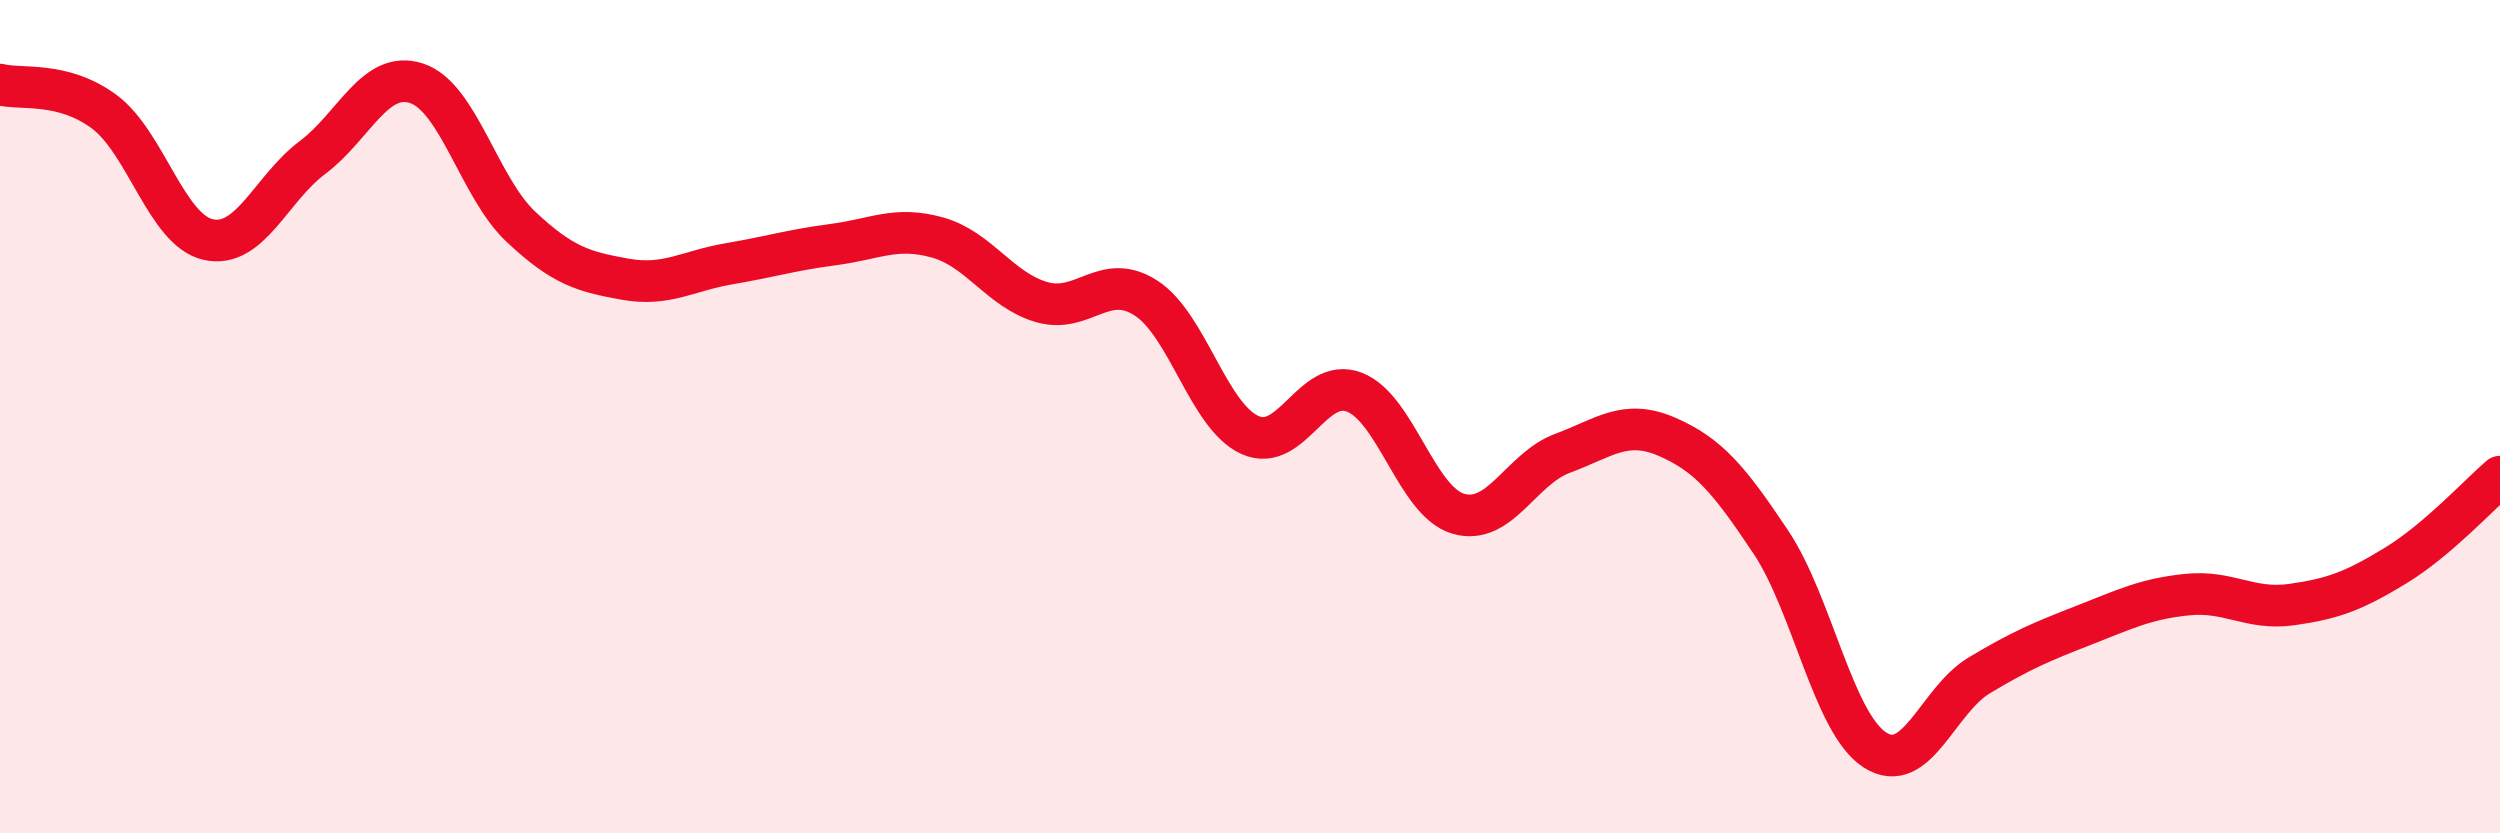
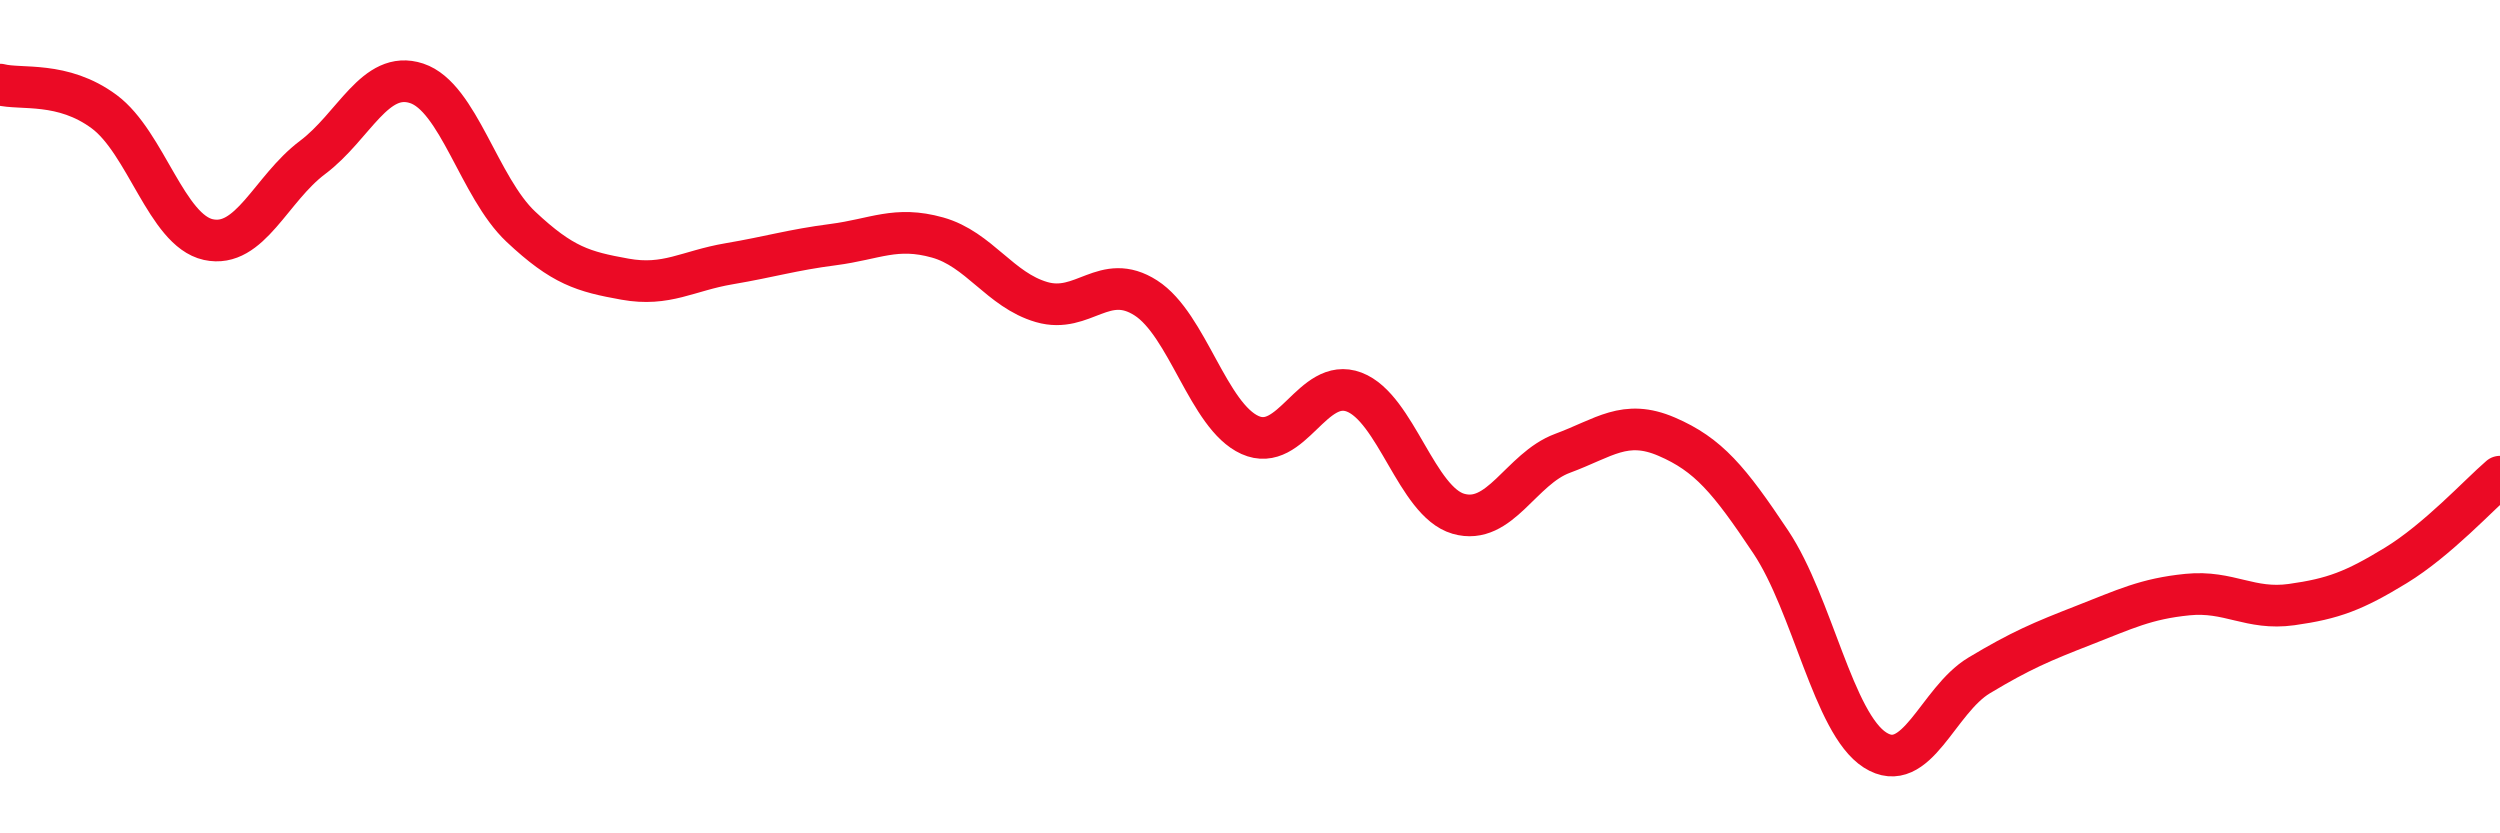
<svg xmlns="http://www.w3.org/2000/svg" width="60" height="20" viewBox="0 0 60 20">
-   <path d="M 0,2.03 C 0.5,2.16 1.5,1.94 2.5,2.68 C 3.5,3.42 4,5.53 5,5.75 C 6,5.97 6.5,4.53 7.5,3.78 C 8.5,3.03 9,1.67 10,2 C 11,2.33 11.5,4.5 12.5,5.44 C 13.5,6.38 14,6.52 15,6.7 C 16,6.88 16.5,6.5 17.5,6.33 C 18.5,6.16 19,6 20,5.87 C 21,5.74 21.5,5.42 22.5,5.7 C 23.5,5.98 24,6.96 25,7.25 C 26,7.54 26.5,6.51 27.5,7.15 C 28.5,7.79 29,9.99 30,10.44 C 31,10.89 31.5,9.03 32.5,9.41 C 33.5,9.79 34,12.04 35,12.33 C 36,12.62 36.5,11.25 37.5,10.88 C 38.5,10.51 39,10.05 40,10.48 C 41,10.91 41.5,11.51 42.5,13.01 C 43.5,14.51 44,17.36 45,18 C 46,18.64 46.5,16.81 47.5,16.21 C 48.5,15.61 49,15.4 50,15.01 C 51,14.62 51.5,14.37 52.5,14.27 C 53.5,14.17 54,14.65 55,14.51 C 56,14.37 56.5,14.18 57.5,13.57 C 58.5,12.96 59.5,11.87 60,11.44L60 20L0 20Z" fill="#EB0A25" opacity="0.1" stroke-linecap="round" stroke-linejoin="round" />
  <path d="M 0,2.03 C 0.5,2.16 1.5,1.94 2.5,2.68 C 3.5,3.42 4,5.53 5,5.75 C 6,5.97 6.5,4.53 7.5,3.78 C 8.5,3.03 9,1.67 10,2 C 11,2.33 11.5,4.5 12.5,5.44 C 13.5,6.38 14,6.52 15,6.7 C 16,6.88 16.5,6.5 17.5,6.33 C 18.5,6.16 19,6 20,5.87 C 21,5.74 21.5,5.42 22.5,5.7 C 23.5,5.98 24,6.96 25,7.25 C 26,7.54 26.5,6.51 27.5,7.15 C 28.5,7.79 29,9.99 30,10.44 C 31,10.89 31.5,9.03 32.5,9.41 C 33.5,9.79 34,12.04 35,12.33 C 36,12.62 36.5,11.25 37.5,10.88 C 38.5,10.51 39,10.05 40,10.48 C 41,10.91 41.5,11.51 42.5,13.01 C 43.5,14.51 44,17.36 45,18 C 46,18.64 46.5,16.81 47.5,16.21 C 48.5,15.61 49,15.4 50,15.01 C 51,14.62 51.5,14.37 52.5,14.27 C 53.5,14.17 54,14.65 55,14.51 C 56,14.37 56.5,14.18 57.5,13.57 C 58.5,12.96 59.5,11.87 60,11.44" stroke="#EB0A25" stroke-width="1" fill="none" stroke-linecap="round" stroke-linejoin="round" />
</svg>